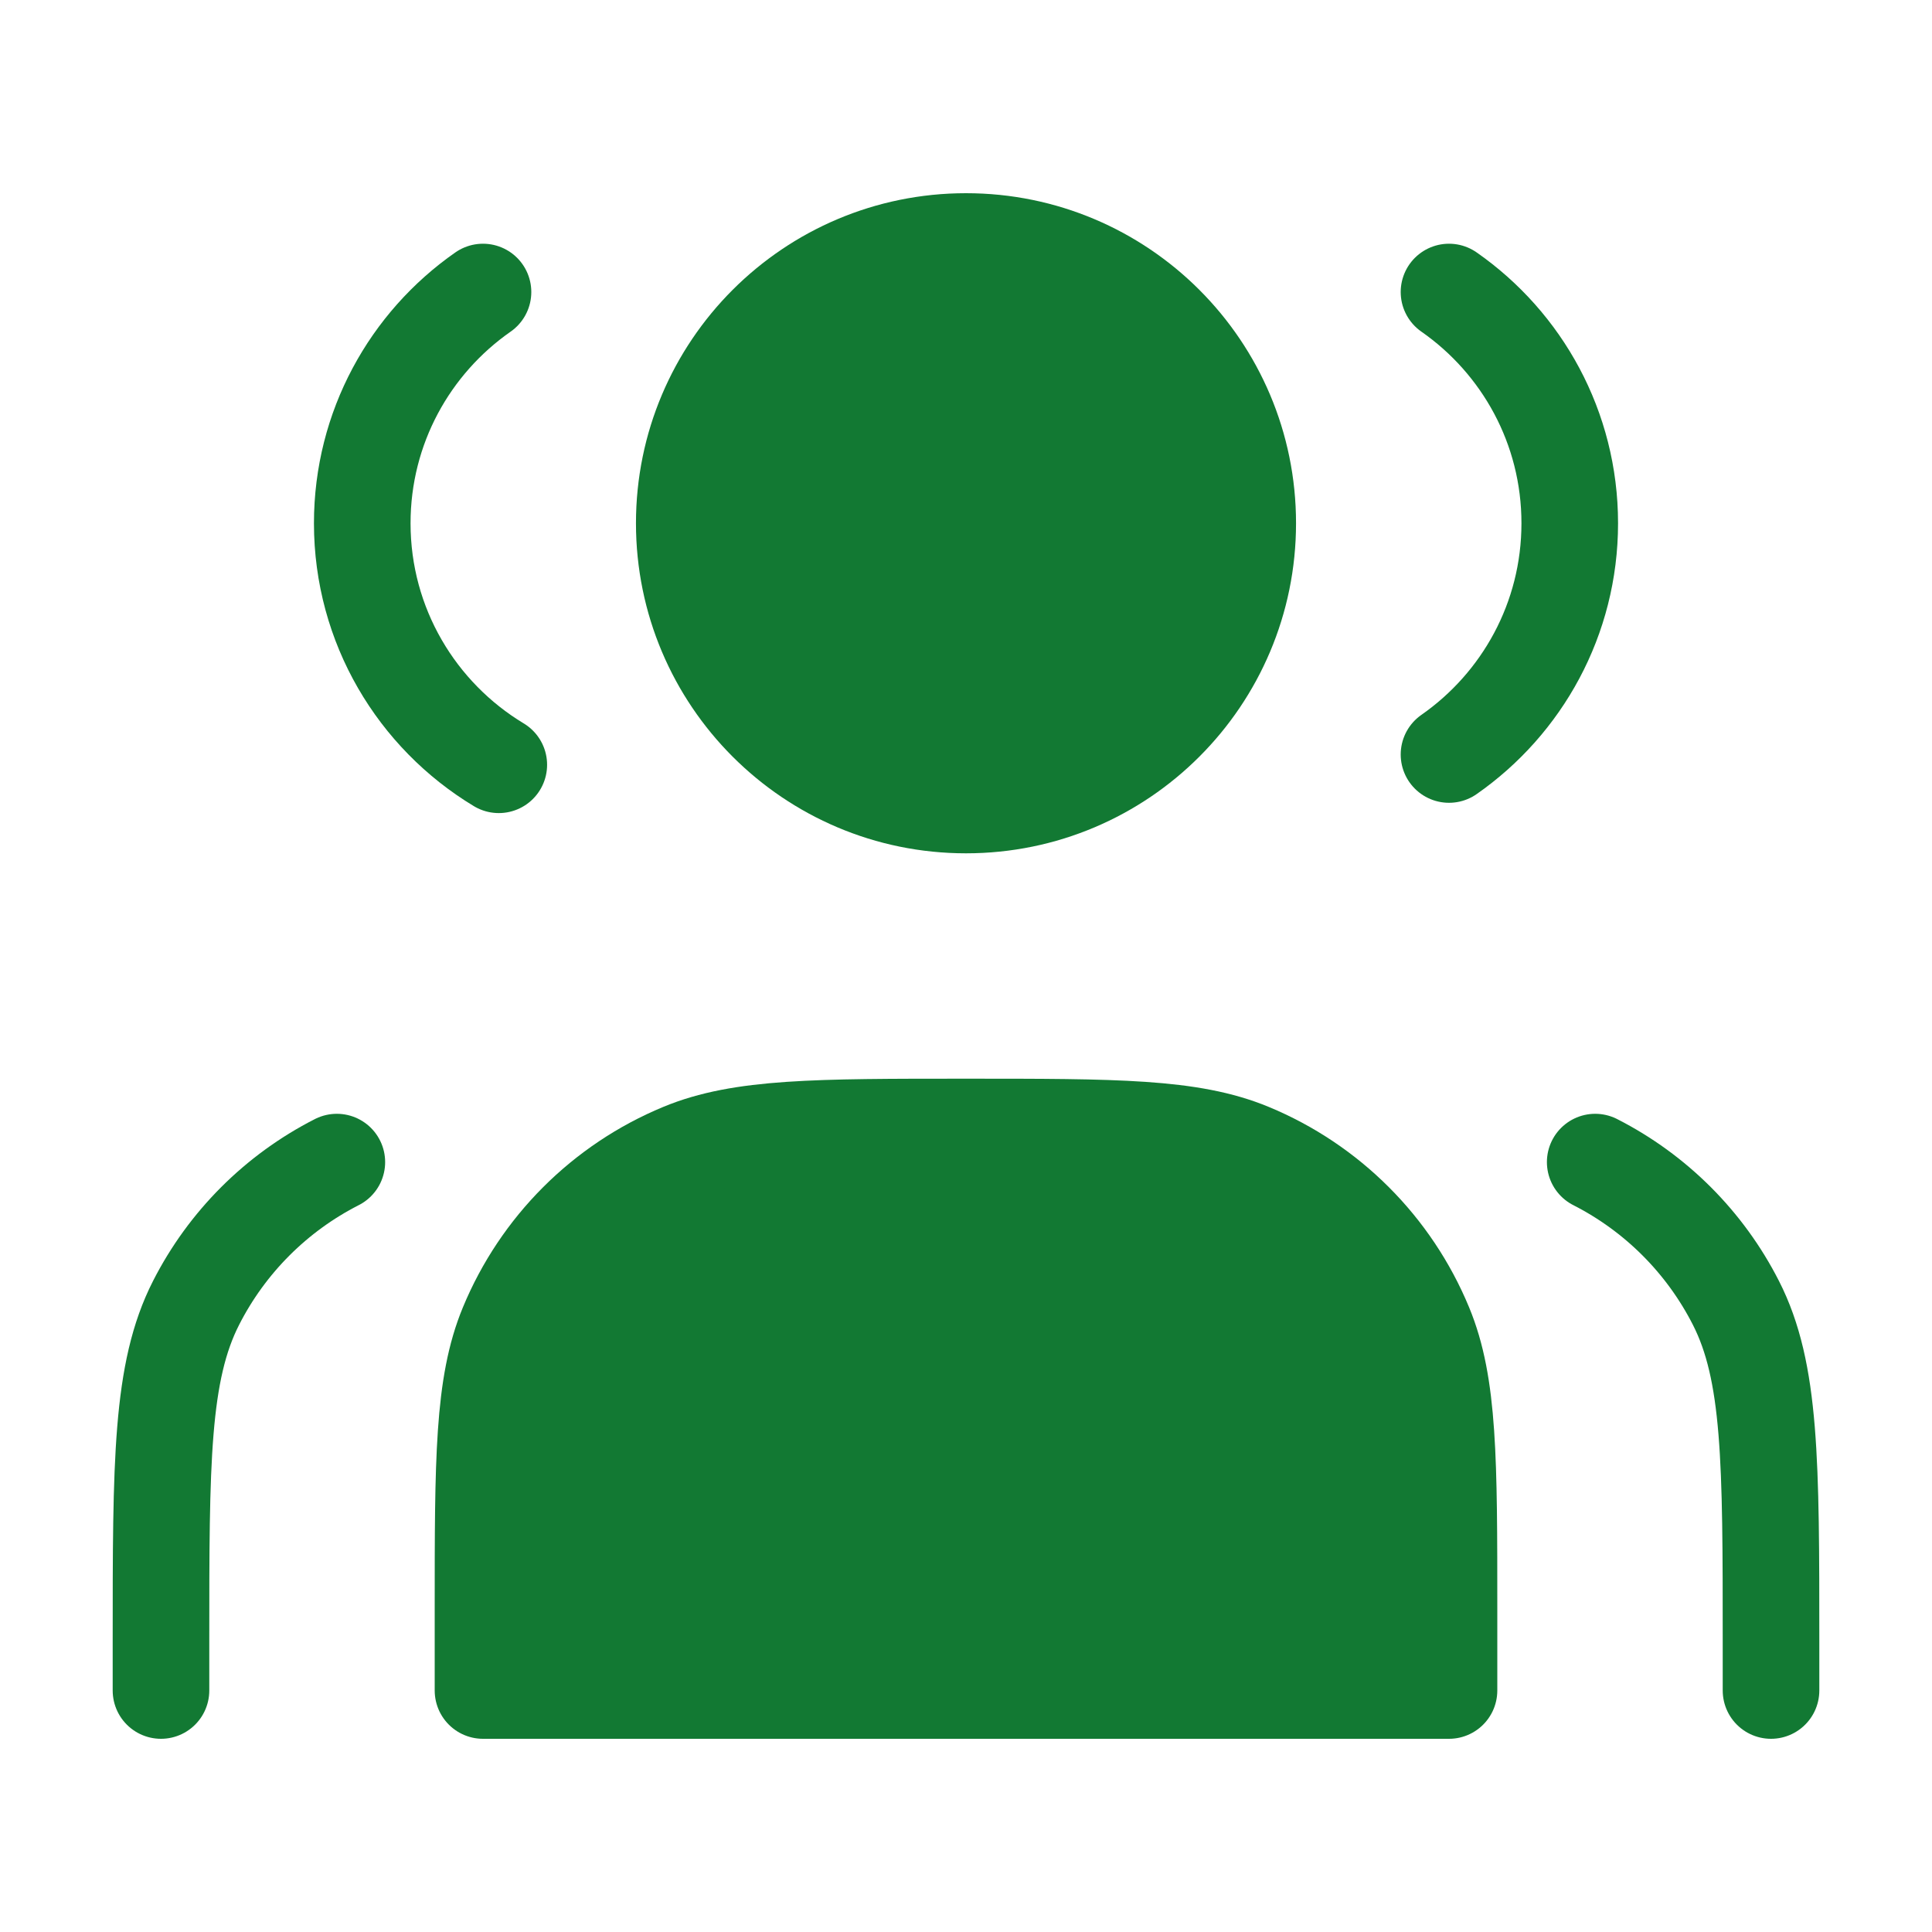
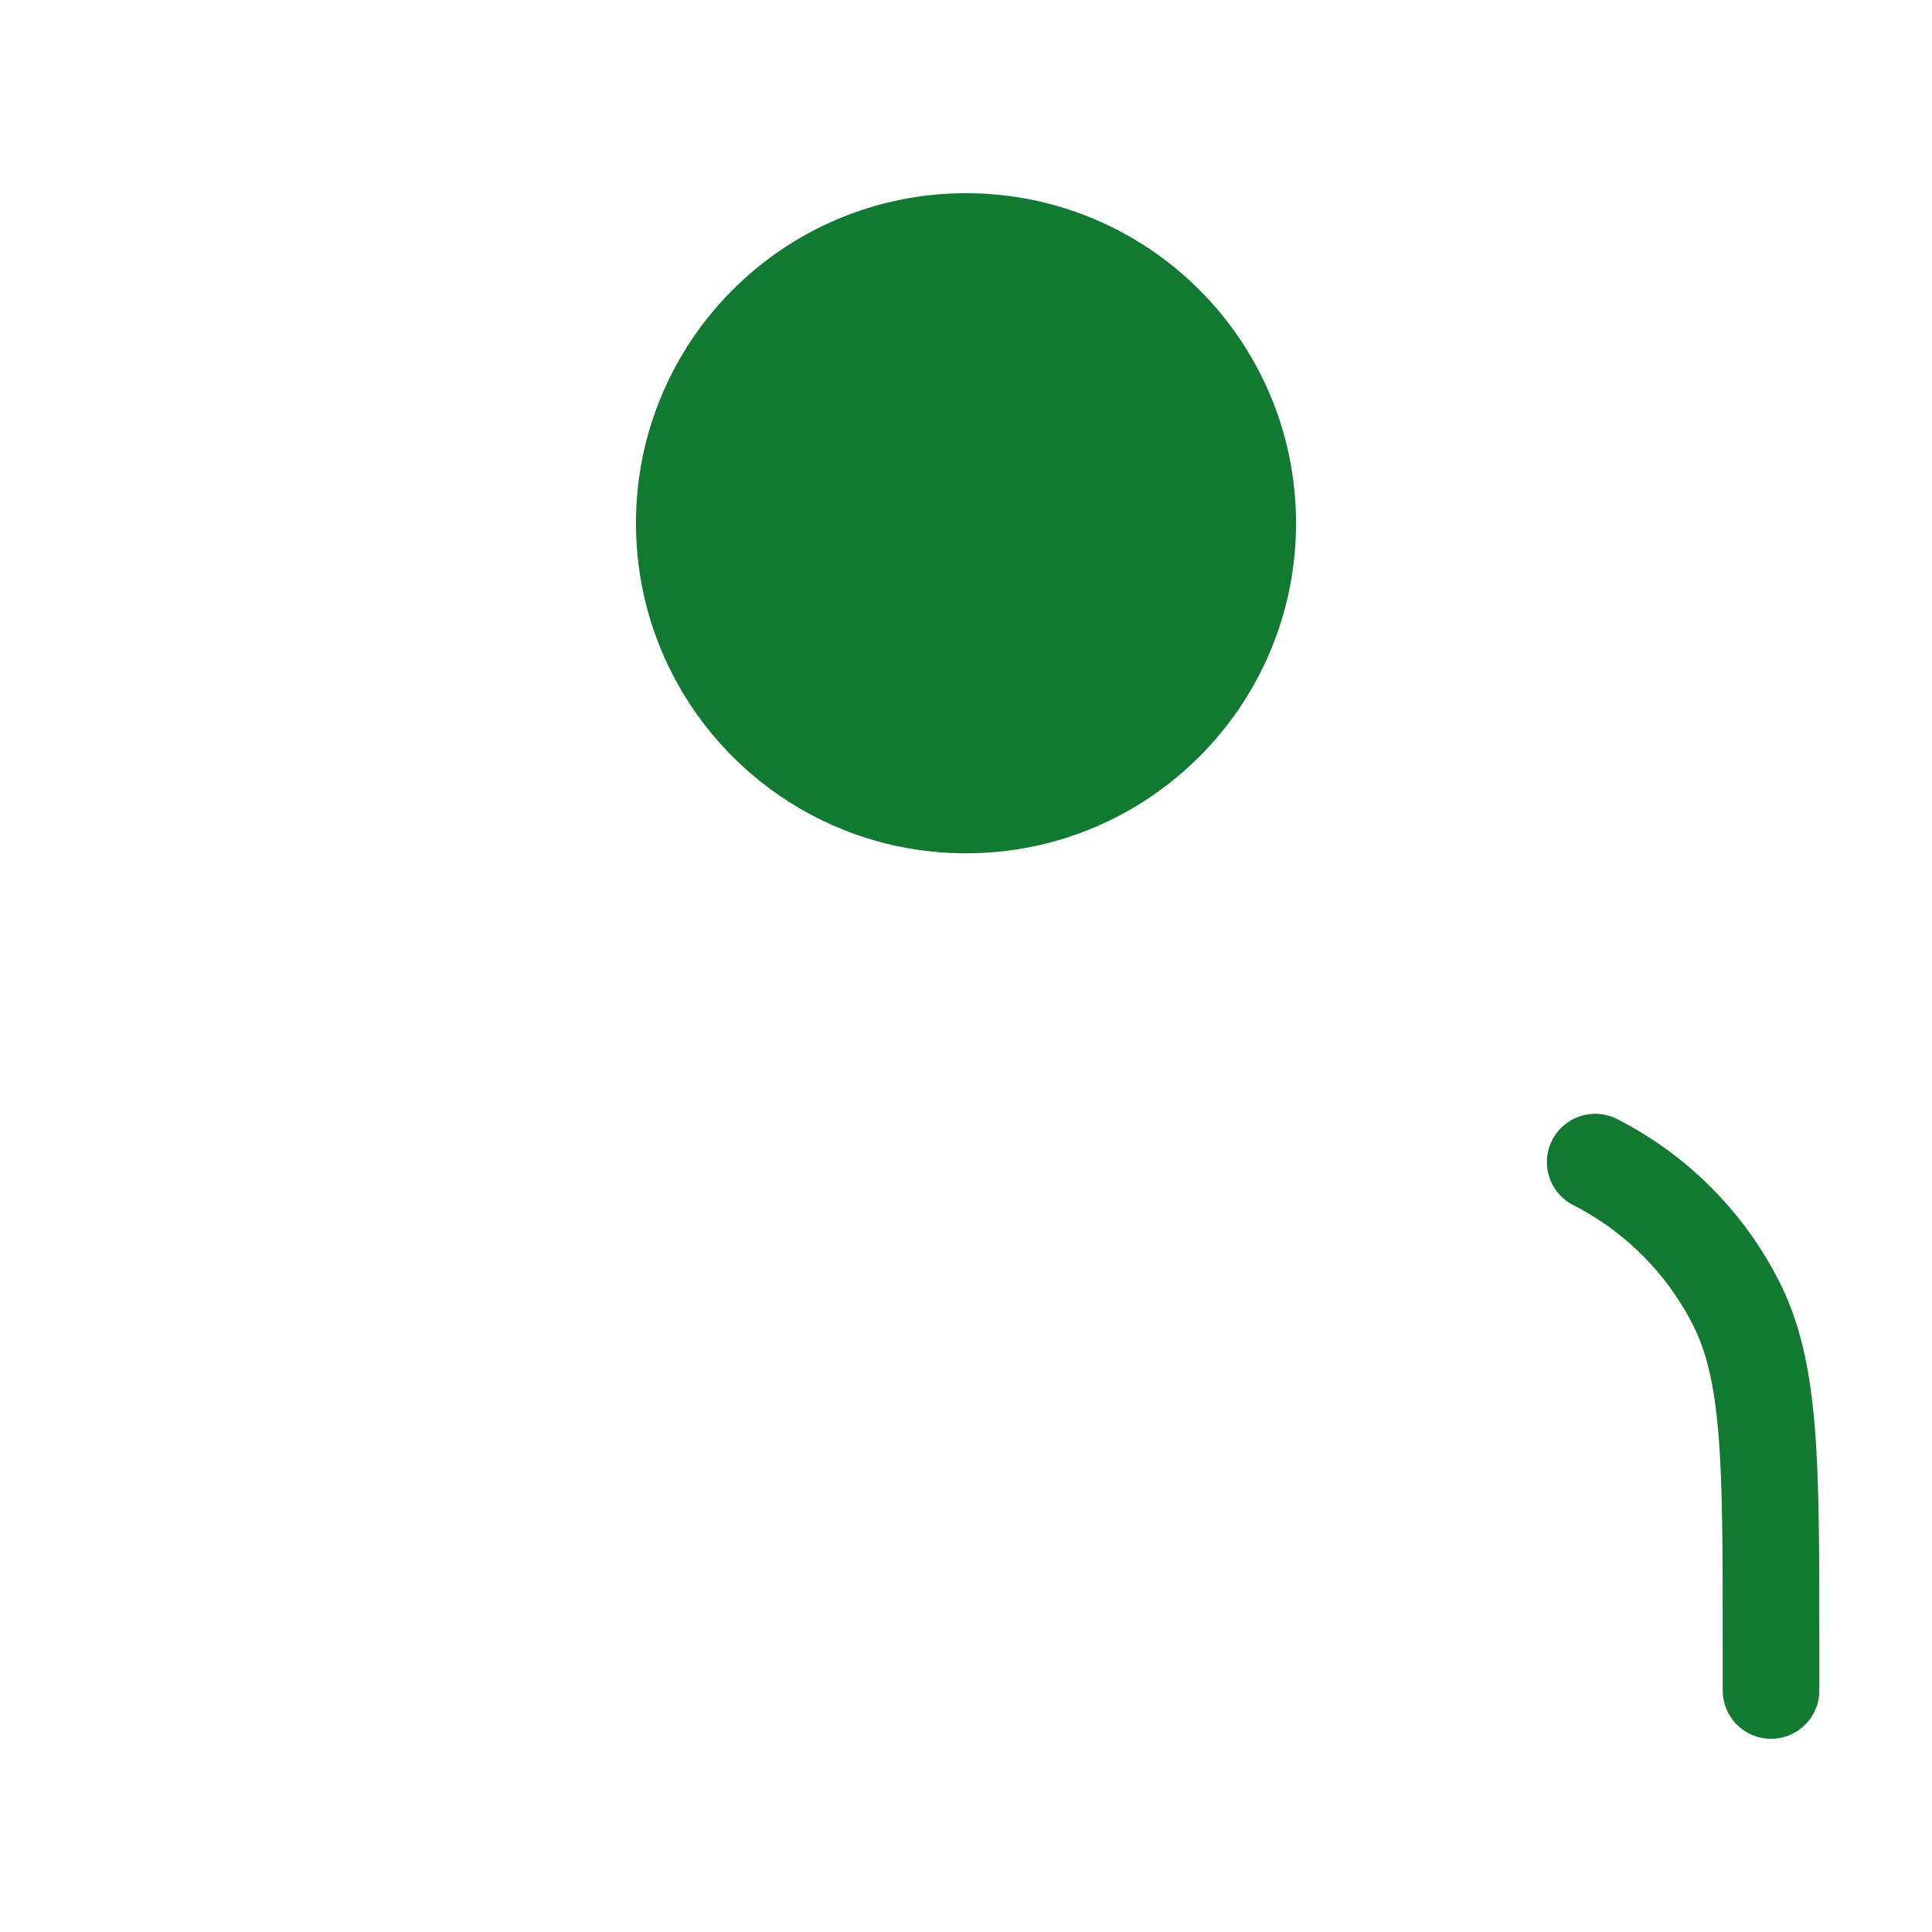
<svg xmlns="http://www.w3.org/2000/svg" width="40" height="40" viewBox="0 0 40 40" fill="none">
  <path d="M20 16.667C23.222 16.667 25.833 14.055 25.833 10.833C25.833 7.612 23.222 5 20 5C16.778 5 14.167 7.612 14.167 10.833C14.167 14.055 16.778 16.667 20 16.667Z" fill="#127933" stroke="#127933" stroke-width="2" stroke-linecap="round" stroke-linejoin="round" />
-   <path d="M10 6.046C8.489 7.1 7.5 8.851 7.5 10.834C7.5 12.955 8.633 14.813 10.327 15.834" stroke="#127933" stroke-width="2" stroke-linecap="round" stroke-linejoin="round" />
-   <path d="M30 6.046C31.511 7.1 32.5 8.851 32.5 10.834C32.5 12.816 31.511 14.567 30 15.621" stroke="#127933" stroke-width="2" stroke-linecap="round" stroke-linejoin="round" />
-   <path d="M10 33.333V35H30V33.333C30 30.227 30 28.674 29.492 27.449C28.816 25.815 27.518 24.517 25.885 23.841C24.659 23.333 23.106 23.333 20 23.333C16.894 23.333 15.341 23.333 14.115 23.841C12.482 24.517 11.184 25.815 10.508 27.449C10 28.674 10 30.227 10 33.333Z" fill="#127933" stroke="#127933" stroke-width="2" stroke-linecap="round" stroke-linejoin="round" />
  <path d="M36.667 35V34C36.667 30.266 36.667 28.4 35.94 26.974C35.301 25.719 34.281 24.699 33.027 24.06" stroke="#127933" stroke-width="2" stroke-linecap="round" stroke-linejoin="round" />
-   <path d="M3.333 35V34C3.333 30.266 3.333 28.4 4.06 26.974C4.699 25.719 5.719 24.699 6.974 24.06" stroke="#127933" stroke-width="2" stroke-linecap="round" stroke-linejoin="round" />
</svg>